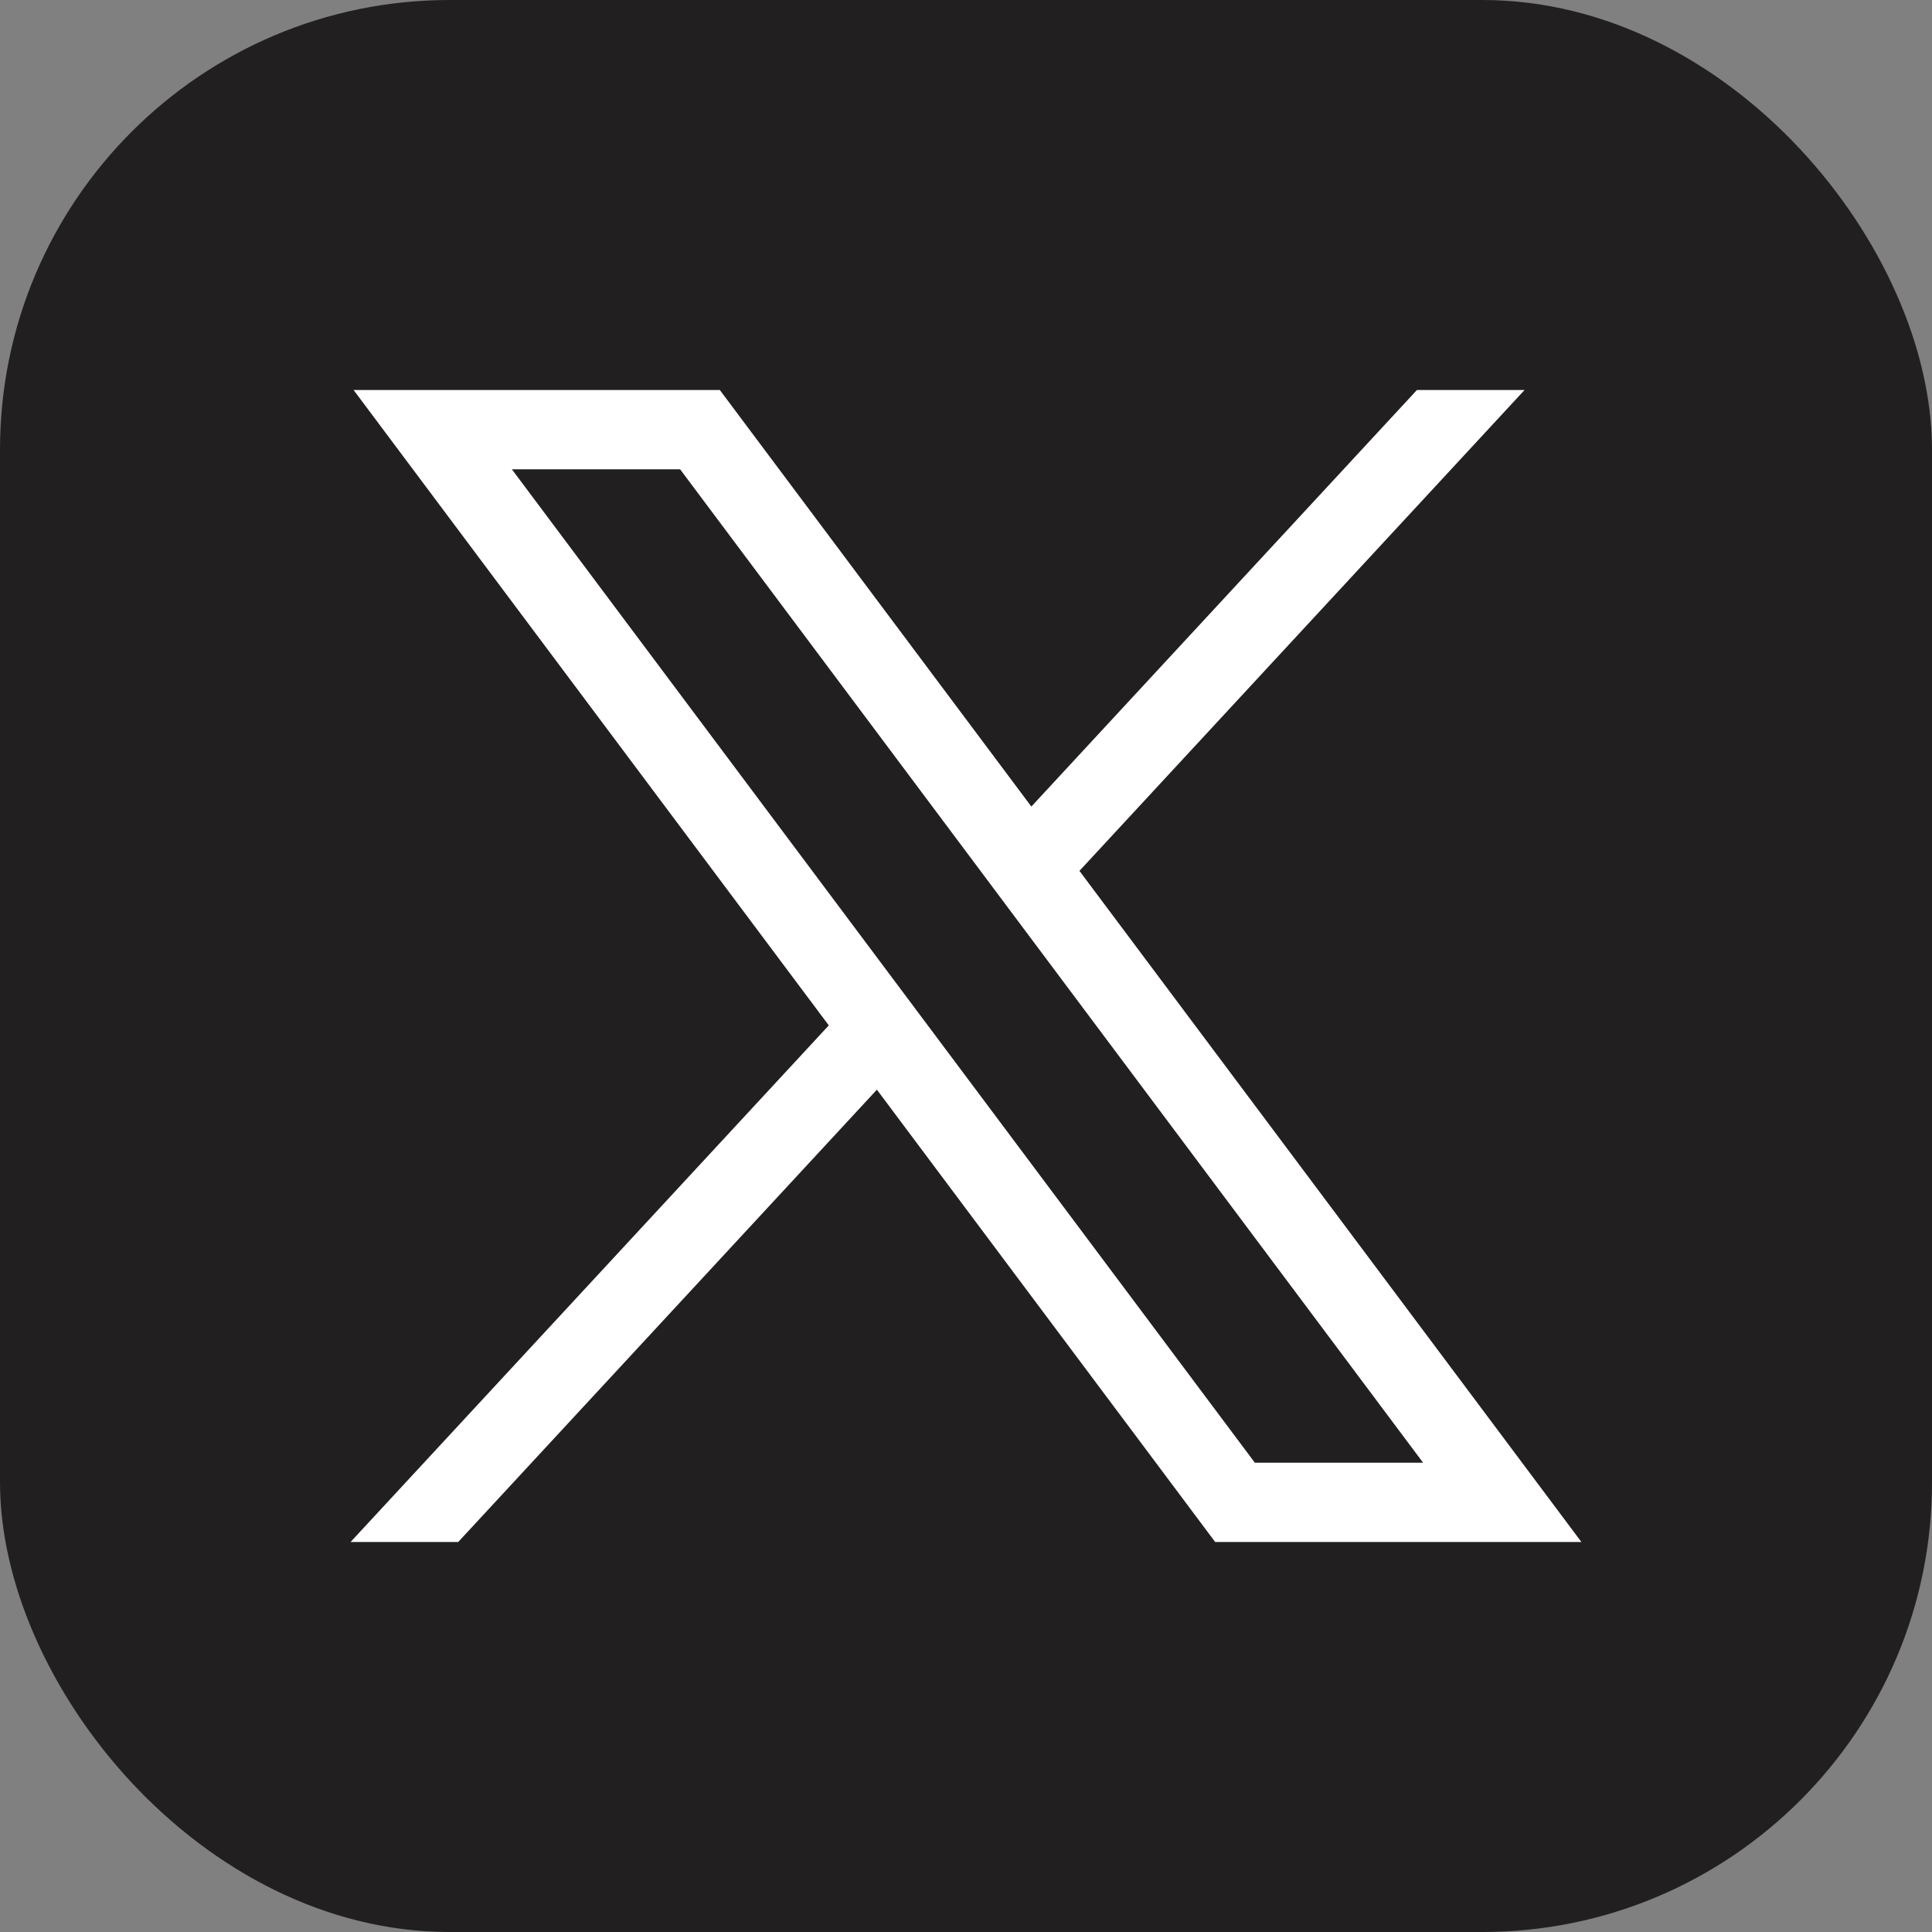
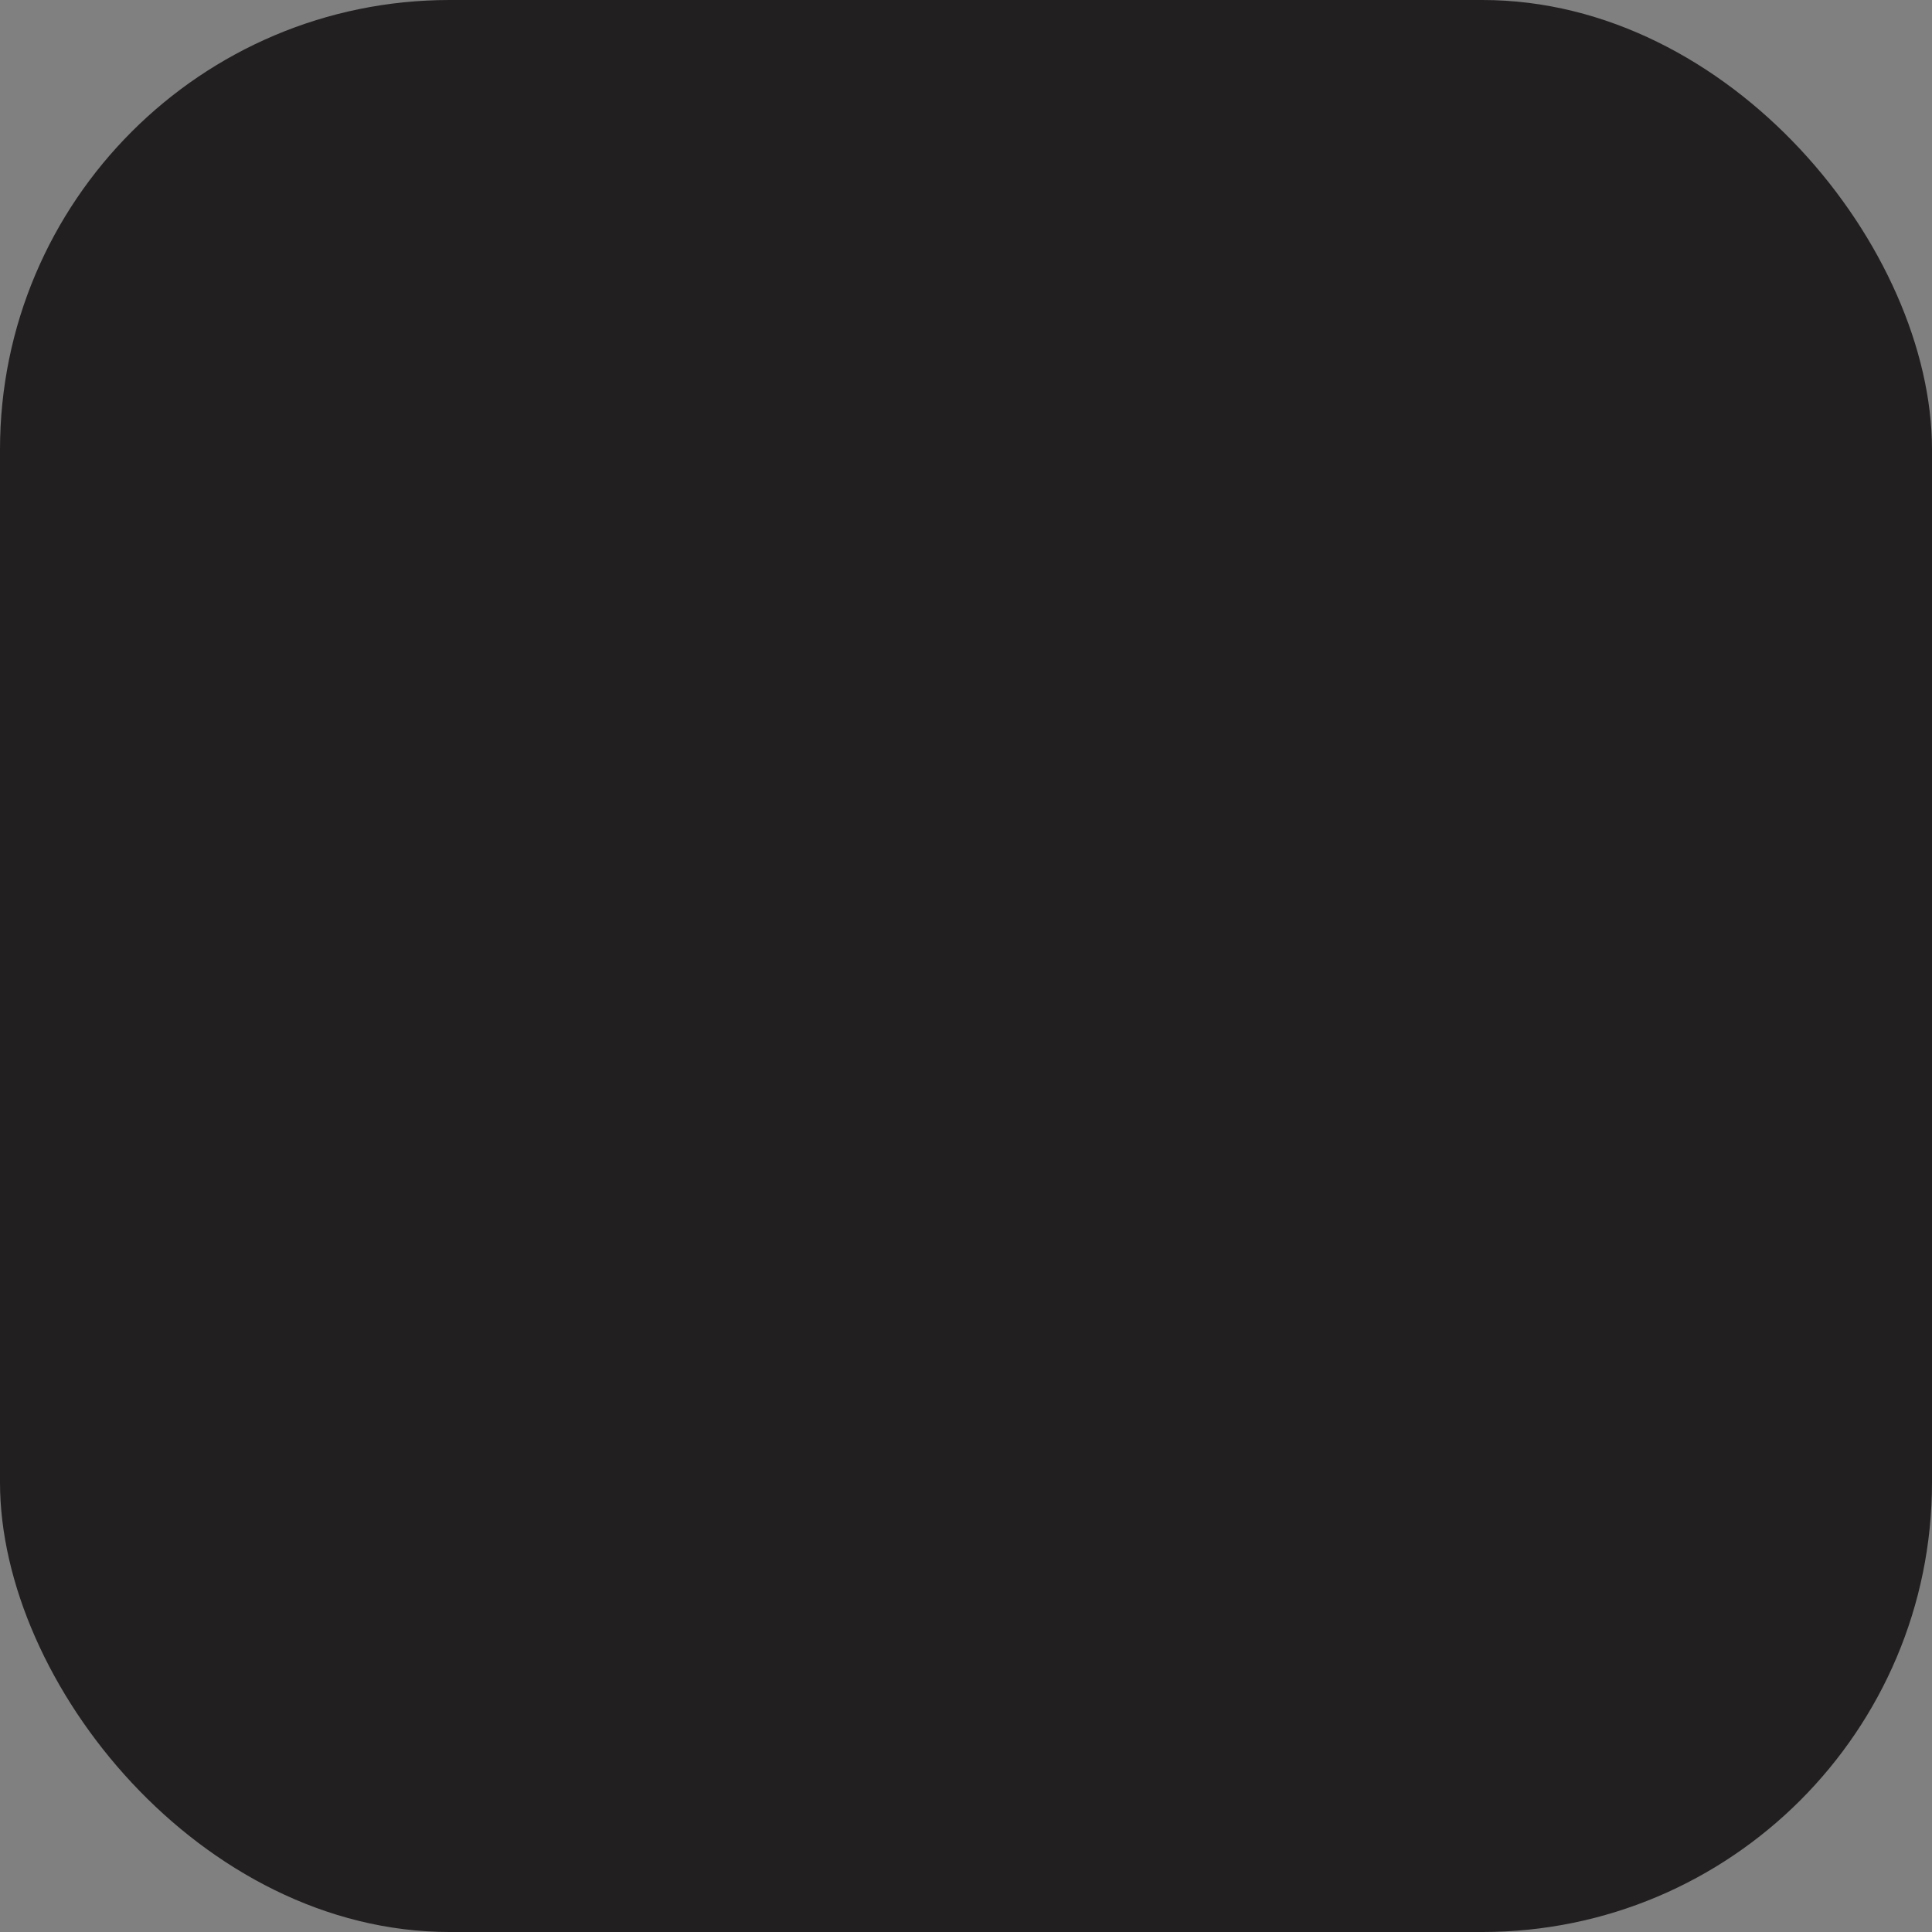
<svg xmlns="http://www.w3.org/2000/svg" id="Layer_1" data-name="Layer 1" viewBox="0 0 243.364 243.364">
  <rect x="0" y="0" width="243.364" height="243.364" fill="#808080" stroke="none" />
  <defs>
    <style>
      .cls-1 {
        fill: #fff;
      }

      .cls-2 {
        fill: #221f20;
      }
    </style>
  </defs>
  <rect class="cls-2" x="0" y="0" width="243.364" height="243.364" rx="56.639" ry="56.639" />
  <g id="layer1">
-     <path id="path1009" class="cls-1" d="M44.54,49.128l59.858,80.035-60.236,65.072h13.558l52.737-56.973,42.609,56.973h46.134l-63.228-84.536,56.068-60.571h-13.558l-48.567,52.469-39.242-52.469h-46.134ZM64.477,59.114h21.194l93.59,125.136h-21.194L64.477,59.114Z" />
-   </g>
+     </g>
</svg>